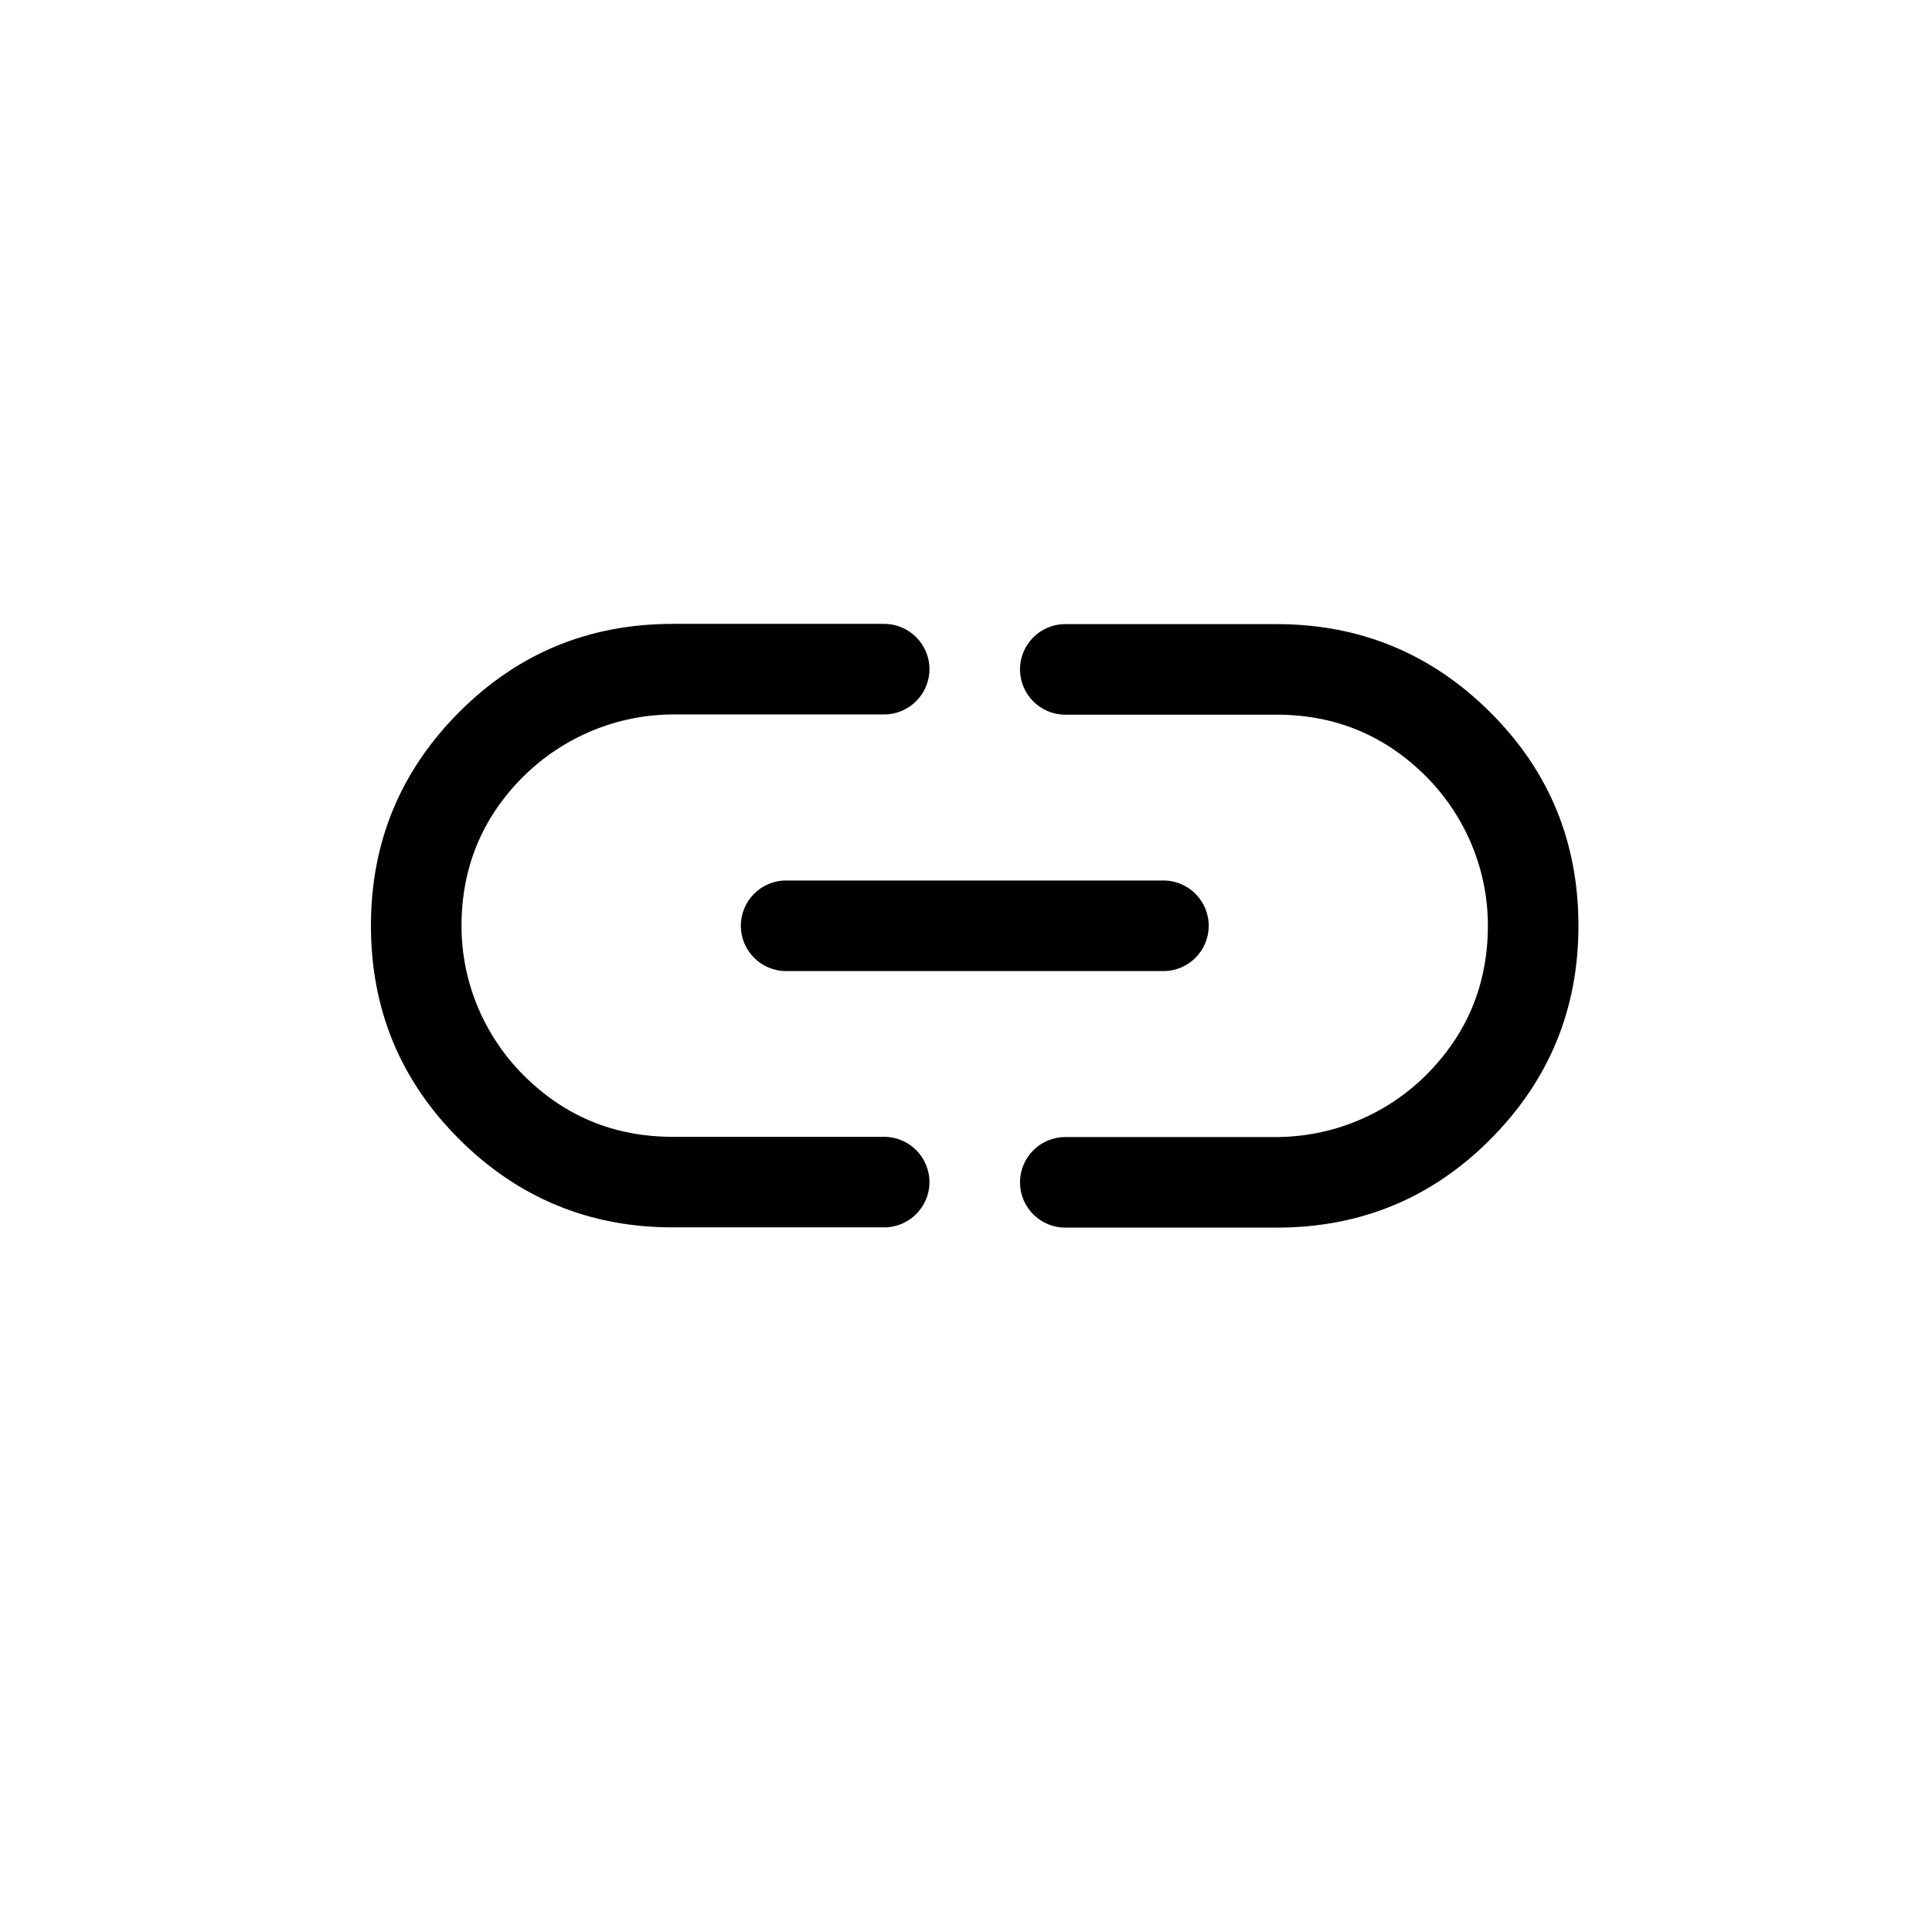
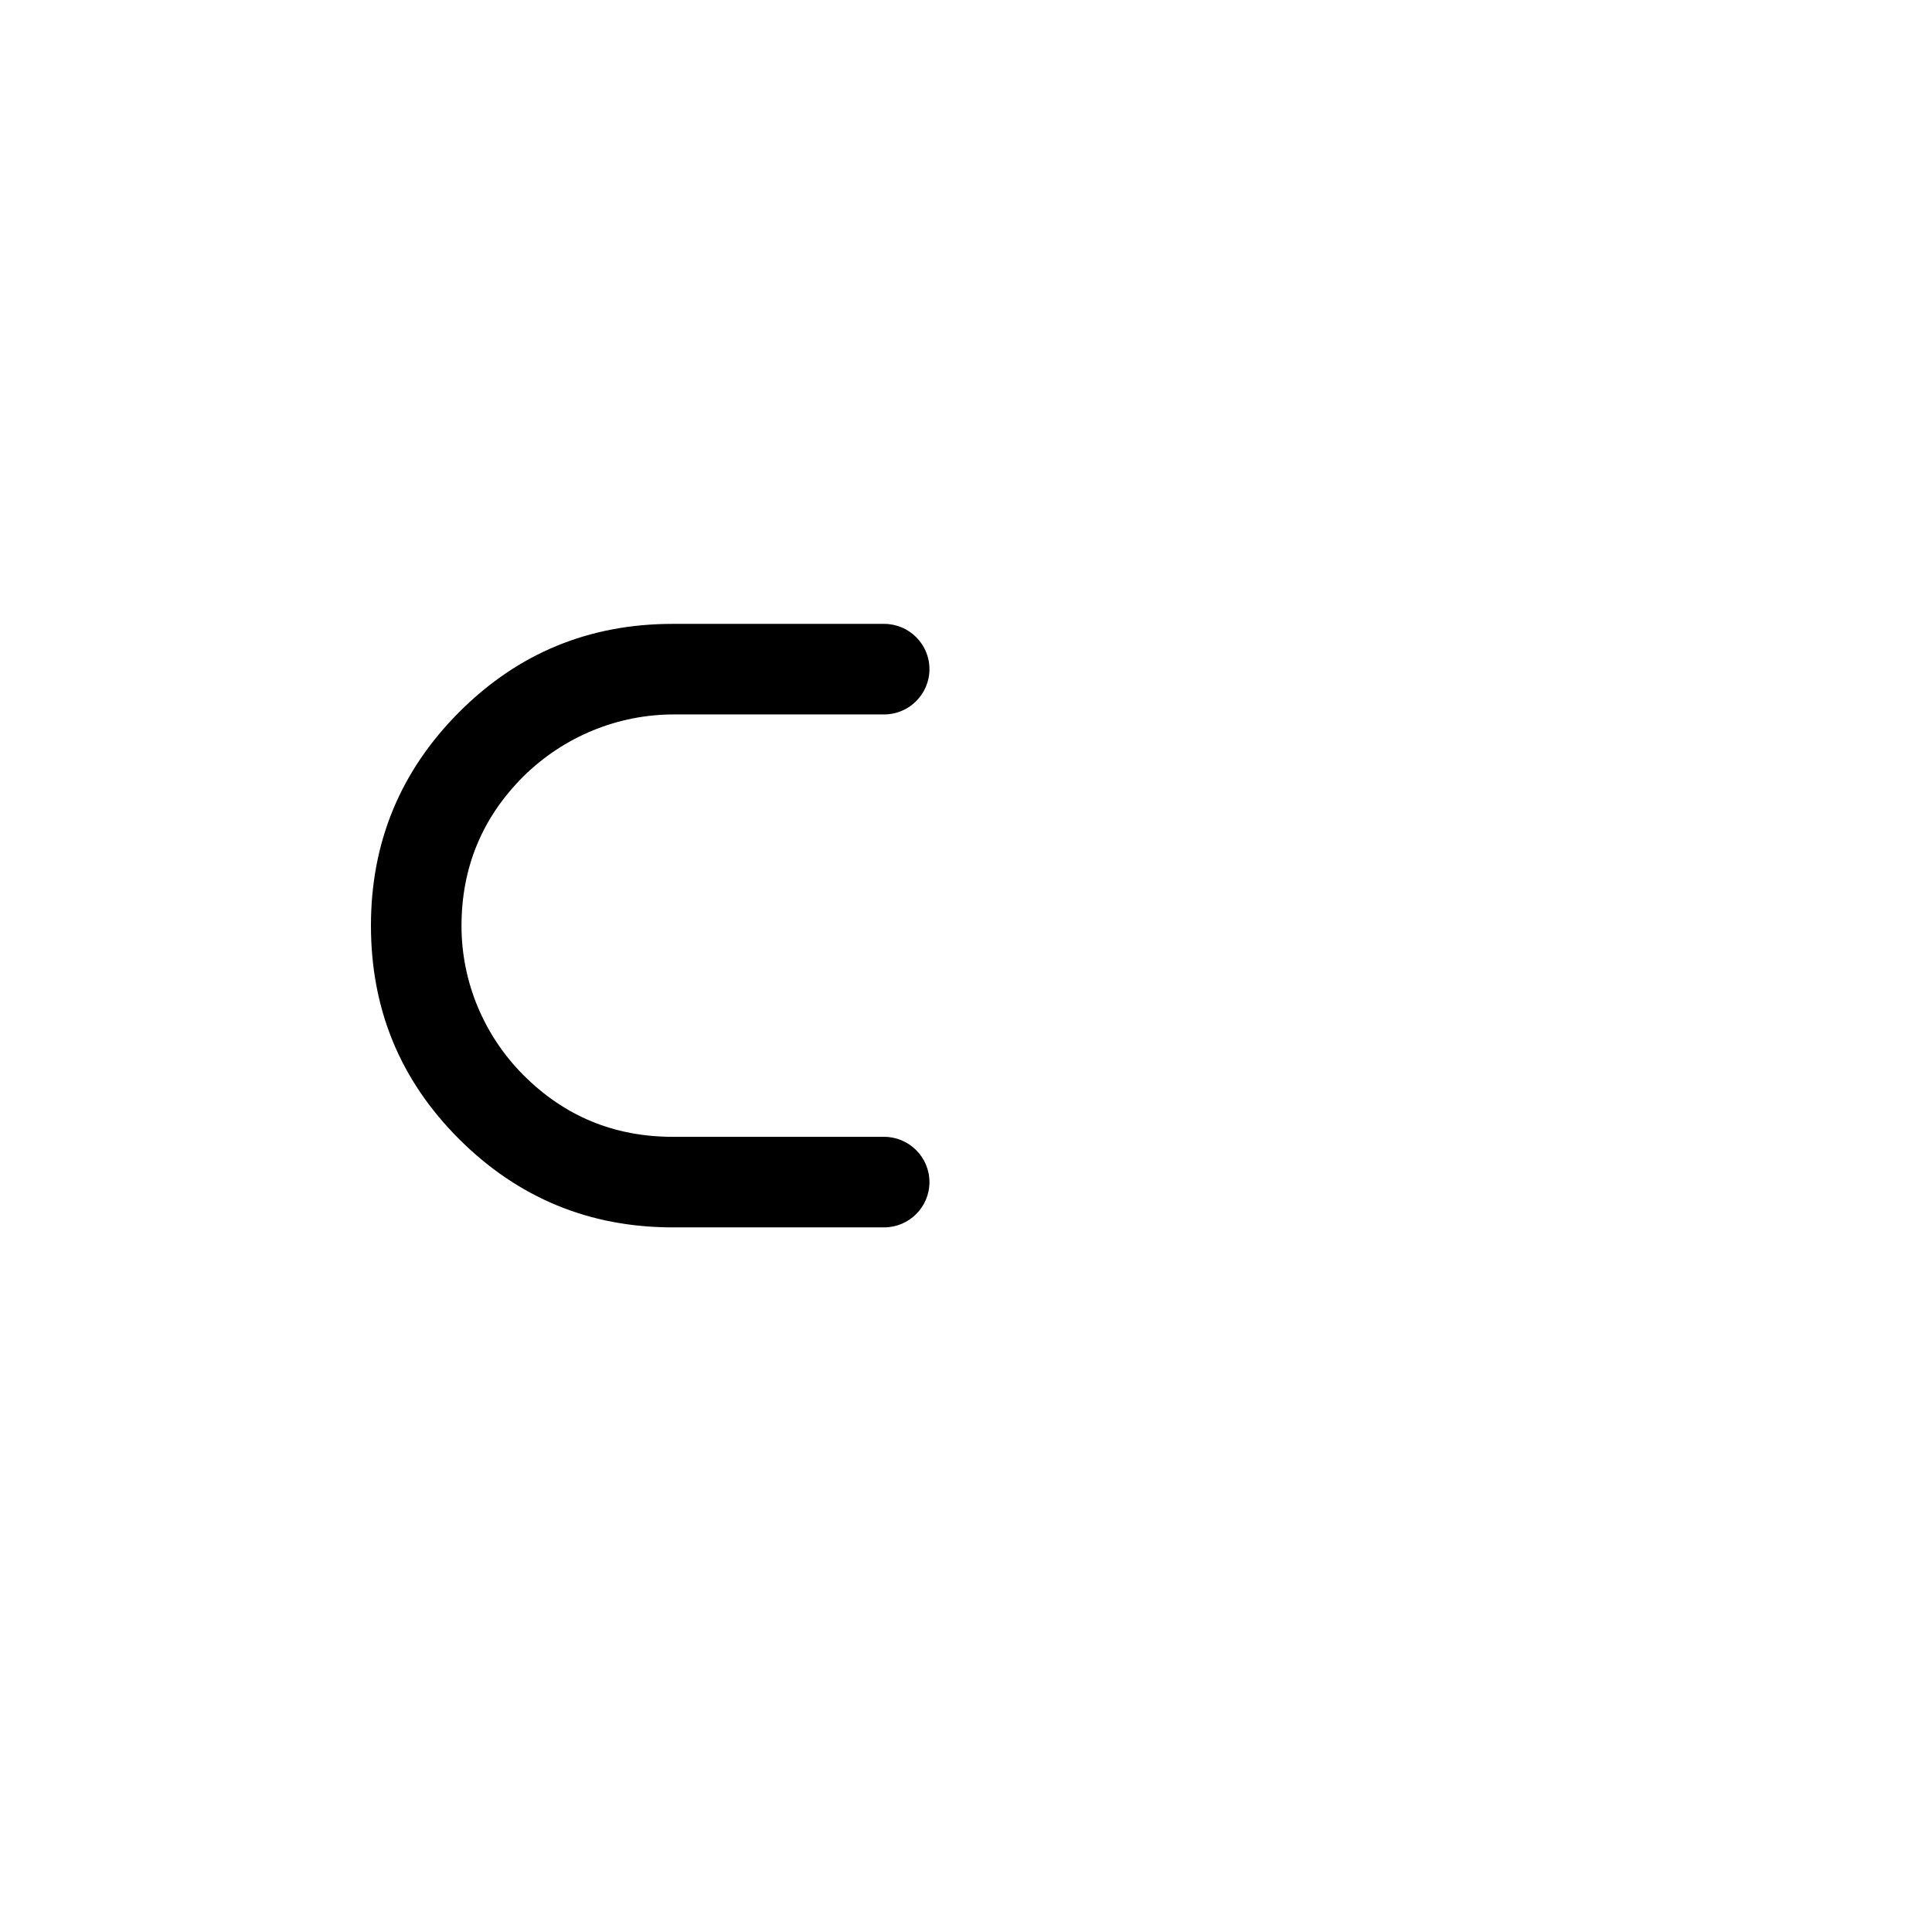
<svg xmlns="http://www.w3.org/2000/svg" fill="none" height="100%" overflow="visible" preserveAspectRatio="none" style="display: block;" viewBox="0 0 24 24" width="100%">
  <g id="qUWZQ0z1DppLVKZHO8Qq38ogo.svg">
    <g clip-path="url(#clip0_0_20150)" id="link 1">
      <g id="Layer_2_00000050649413490674595010000017670553953242930856_">
        <g id="link">
-           <path d="M17.716 13.354C18.229 12.842 18.483 12.221 18.483 11.497C18.483 10.803 18.205 10.138 17.716 9.646C17.203 9.133 16.585 8.878 15.858 8.878H13.233C12.923 8.878 12.671 8.626 12.671 8.315C12.671 8.005 12.923 7.753 13.233 7.753H15.858C16.895 7.753 17.78 8.119 18.513 8.849C19.245 9.578 19.608 10.463 19.608 11.5C19.608 12.537 19.242 13.422 18.513 14.154C17.783 14.887 16.895 15.25 15.858 15.25H13.233C12.923 15.25 12.671 14.998 12.671 14.688C12.671 14.377 12.923 14.125 13.233 14.125H15.835C16.541 14.128 17.218 13.85 17.716 13.354Z" fill="black" id="Vector" />
-           <path d="M14.453 10.938H9.765C9.455 10.938 9.203 11.19 9.203 11.5C9.203 11.811 9.455 12.063 9.765 12.063H14.453C14.763 12.063 15.015 11.811 15.015 11.5C15.015 11.19 14.763 10.938 14.453 10.938Z" fill="black" id="Vector_2" />
          <path d="M5.704 8.846C6.436 8.113 7.318 7.75 8.358 7.75H10.983C11.293 7.75 11.546 8.002 11.546 8.312C11.546 8.623 11.293 8.875 10.983 8.875H8.381C7.678 8.872 7.002 9.15 6.501 9.646C5.988 10.158 5.733 10.779 5.733 11.503C5.733 12.197 6.011 12.862 6.501 13.354C7.013 13.867 7.631 14.122 8.358 14.122H10.983C11.293 14.122 11.546 14.374 11.546 14.685C11.546 14.995 11.293 15.247 10.983 15.247H8.358C7.321 15.247 6.436 14.881 5.704 14.151C4.971 13.419 4.608 12.537 4.608 11.497C4.608 10.463 4.974 9.578 5.704 8.846Z" fill="black" id="Vector_3" />
        </g>
      </g>
    </g>
  </g>
  <defs>
    <clipPath id="clip0_0_20150">
      <rect fill="white" height="15" transform="matrix(-1 0 0 1 19.608 4)" width="15" />
    </clipPath>
  </defs>
</svg>